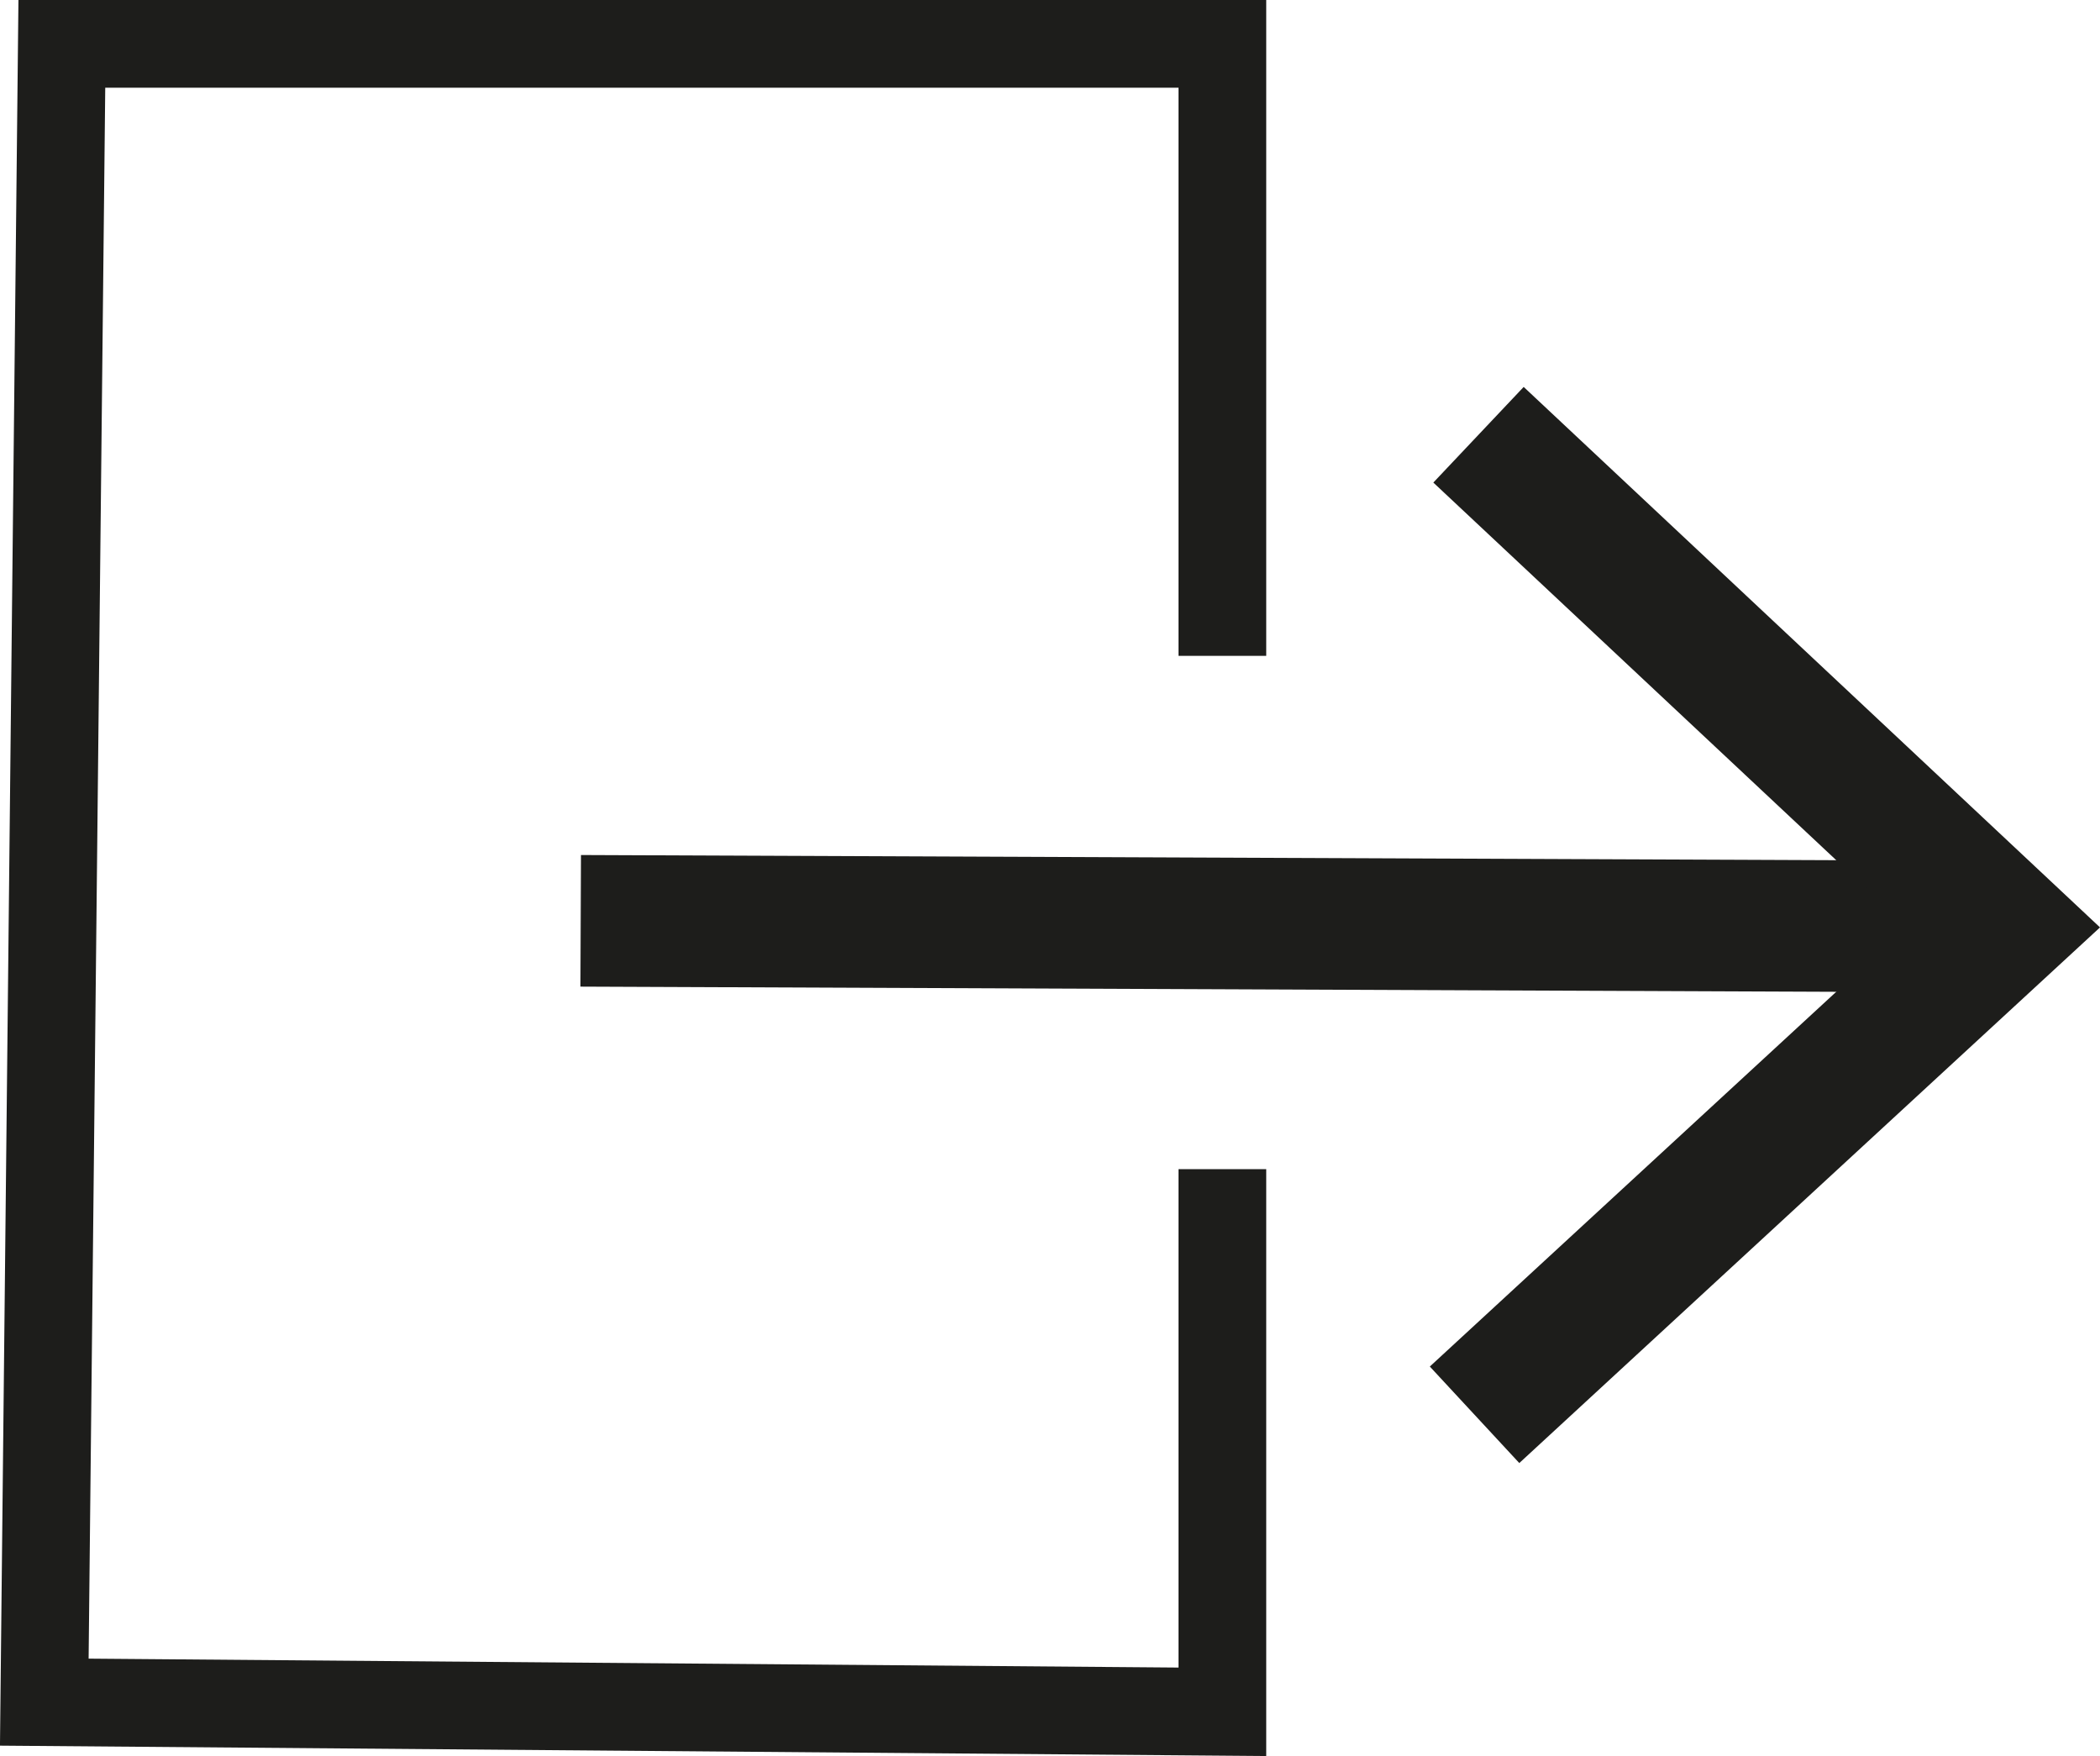
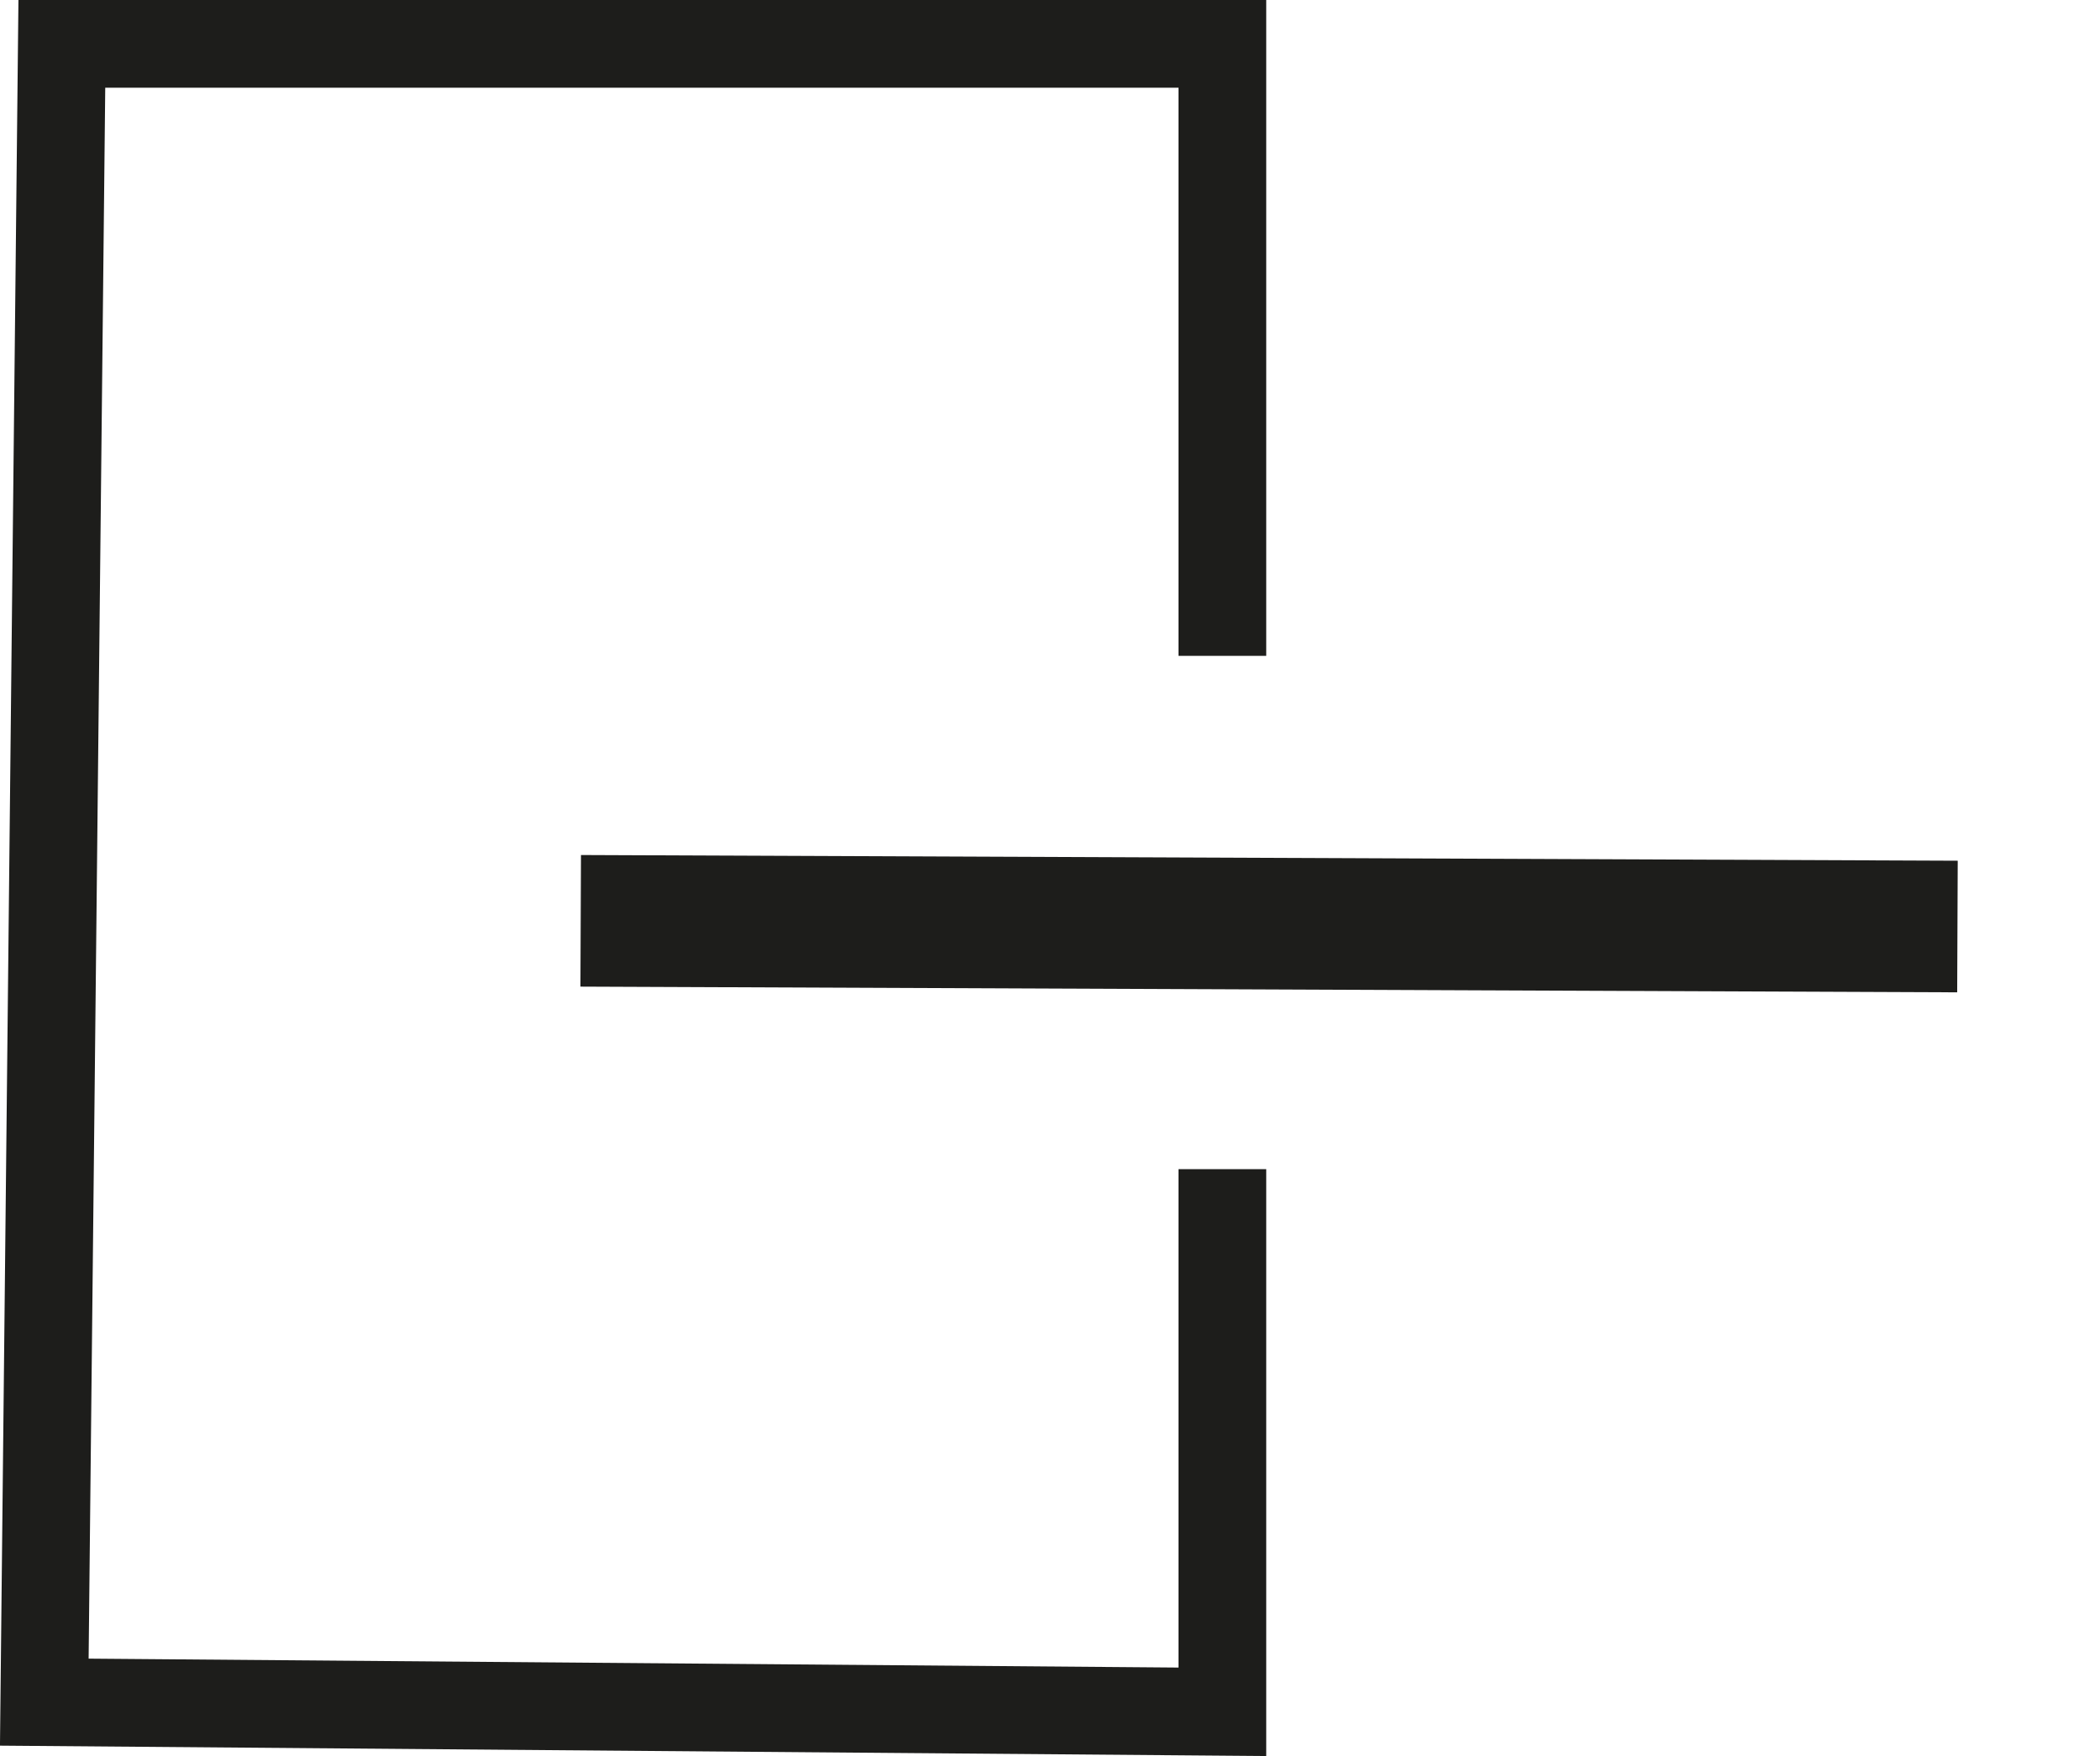
<svg xmlns="http://www.w3.org/2000/svg" id="b" viewBox="0 0 47.88 40.03">
  <g id="c">
    <line x1="13.24" y1="20.99" x2="44.63" y2="21.12" fill="none" stroke="#1d1d1b" stroke-miterlimit="10" stroke-width="3" />
-     <polygon points="34.64 33.35 32.6 31.15 43.48 21.12 32.68 11 34.74 8.82 47.88 21.14 34.64 33.35" fill="#1d1d1b" />
    <polyline points="27.87 14.95 27.87 1 1.41 1 1.01 38.8 27.87 39.02 27.87 26.65" fill="none" stroke="#1d1d1b" stroke-miterlimit="10" stroke-width="2" />
  </g>
</svg>